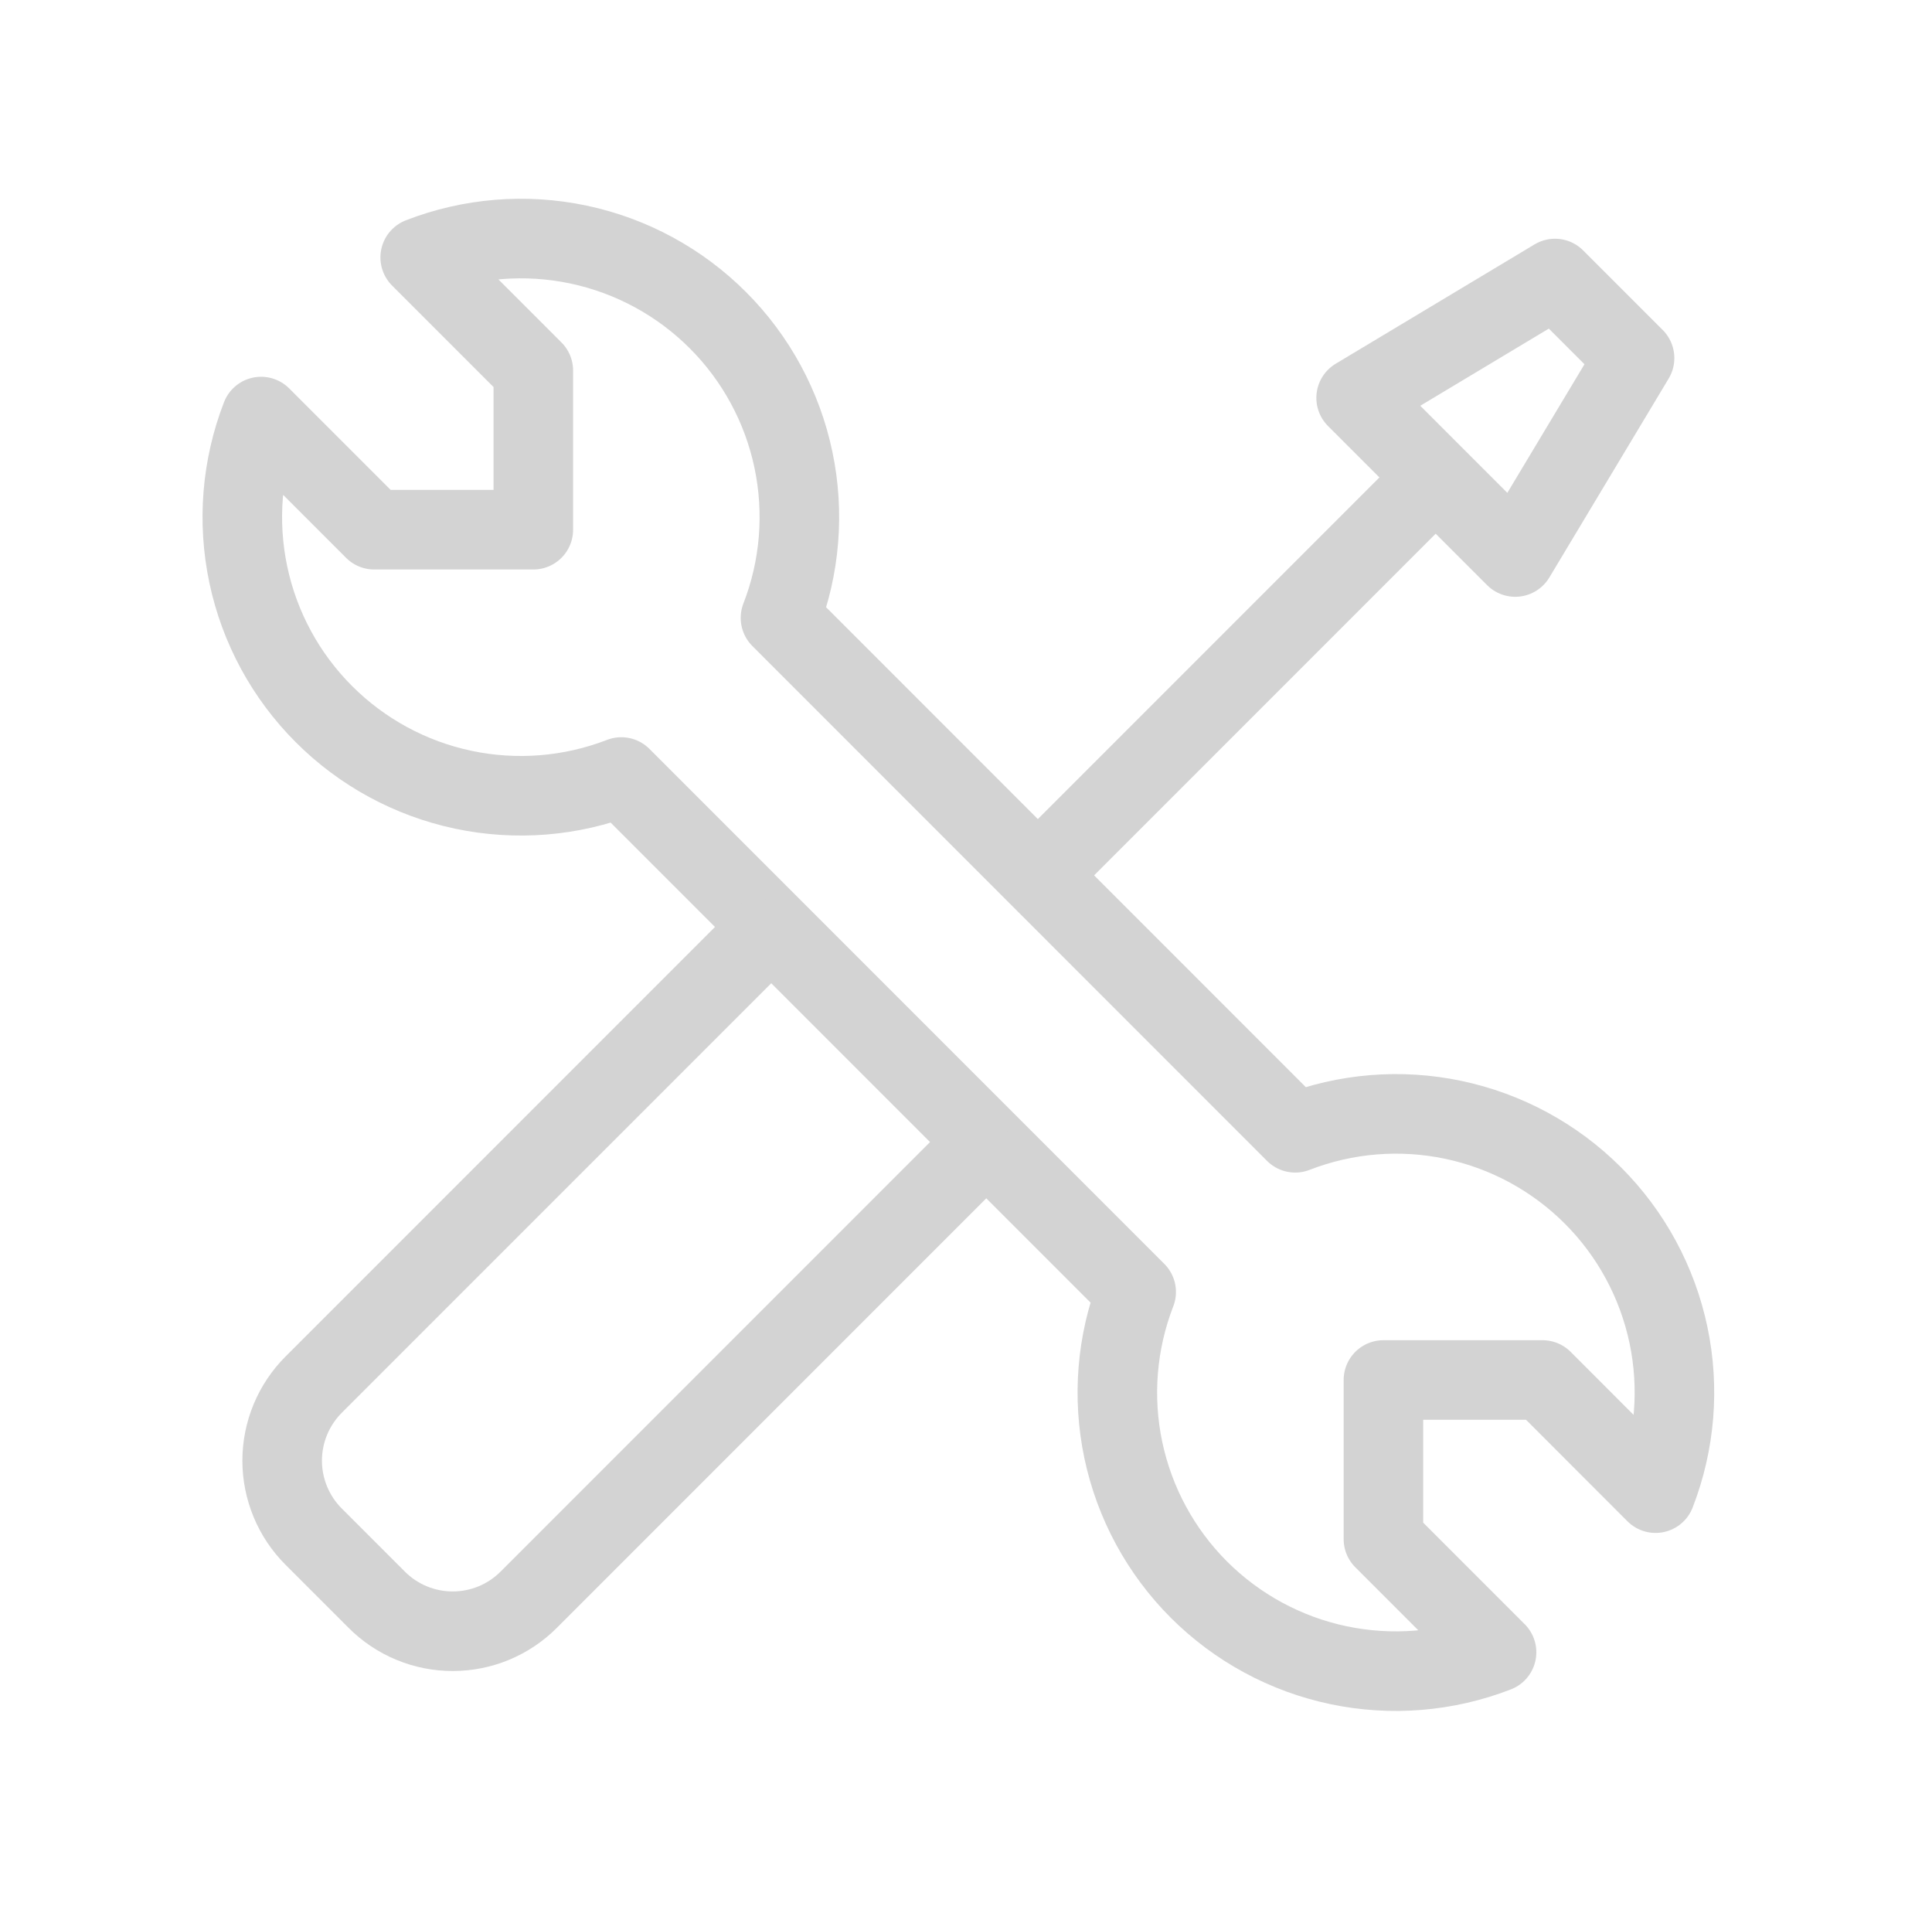
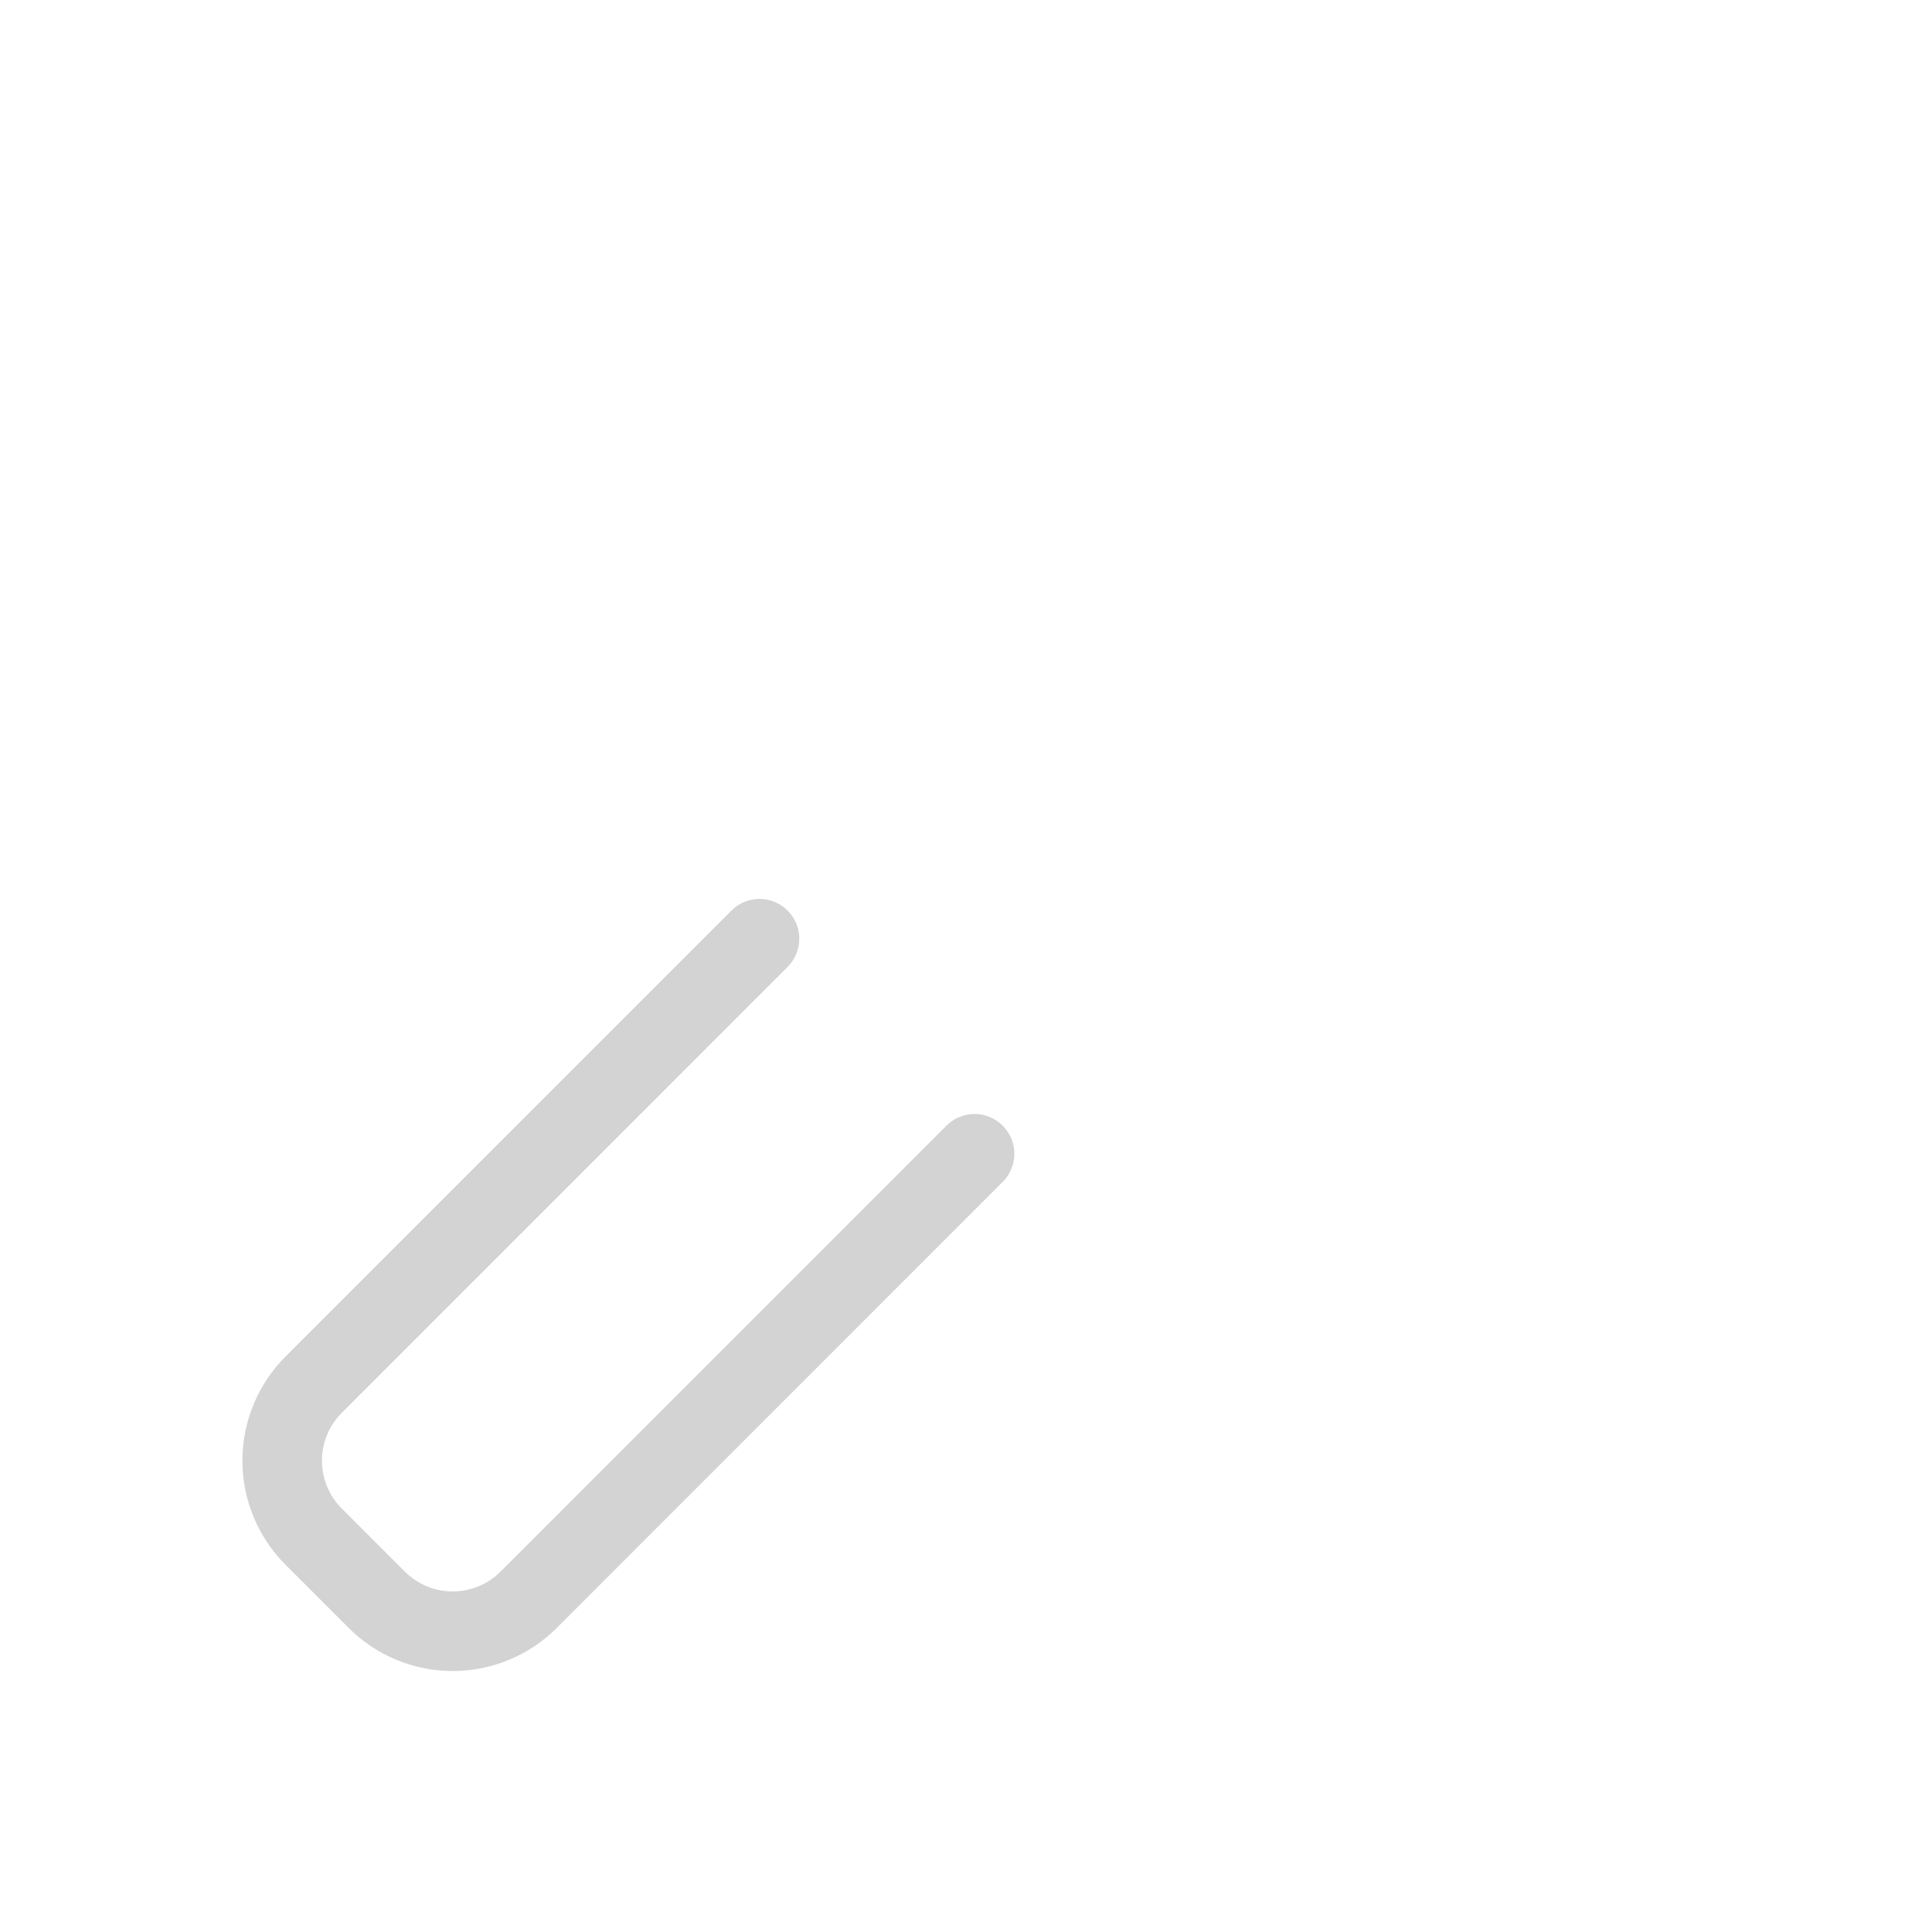
<svg xmlns="http://www.w3.org/2000/svg" width="85" height="84" viewBox="0 0 85 84" fill="none">
-   <path d="M45.664 38.501L63.164 21.001M66.664 24.501L59.664 17.501L68.414 12.251L71.914 15.751L66.664 24.501ZM14.252 31.413C12.572 29.734 11.415 27.603 10.925 25.279C10.434 22.955 10.629 20.538 11.487 18.323L16.464 23.3H23.464V16.3L18.487 11.323C20.702 10.463 23.12 10.266 25.445 10.756C27.77 11.246 29.902 12.402 31.582 14.082C33.263 15.762 34.418 17.895 34.907 20.221C35.396 22.546 35.199 24.963 34.338 27.178L56.983 49.827C59.199 48.966 61.616 48.769 63.941 49.258C66.266 49.748 68.399 50.903 70.08 52.583C71.76 54.263 72.915 56.395 73.405 58.72C73.895 61.046 73.698 63.463 72.838 65.678L67.865 60.701H60.865V67.701L65.842 72.678C63.627 73.538 61.21 73.735 58.886 73.246C56.561 72.757 54.429 71.602 52.748 69.923C51.068 68.243 49.913 66.111 49.422 63.787C48.932 61.462 49.128 59.045 49.987 56.83L27.335 34.178C25.121 35.035 22.706 35.229 20.383 34.738C18.06 34.247 15.93 33.092 14.252 31.413Z" stroke="#D3D3D3" stroke-width="3.5" stroke-linecap="round" stroke-linejoin="round" />
  <path d="M42.876 50.751L23.262 70.365C22.823 70.805 22.302 71.154 21.728 71.392C21.154 71.63 20.539 71.752 19.917 71.752C19.296 71.752 18.681 71.63 18.107 71.392C17.533 71.154 17.012 70.805 16.573 70.365L13.801 67.593C13.361 67.154 13.013 66.633 12.775 66.059C12.537 65.485 12.414 64.87 12.414 64.249C12.414 63.627 12.537 63.012 12.775 62.438C13.013 61.865 13.361 61.343 13.801 60.904L33.415 41.291" stroke="#D3D3D3" stroke-width="3.5" stroke-linecap="round" stroke-linejoin="round" />
</svg>